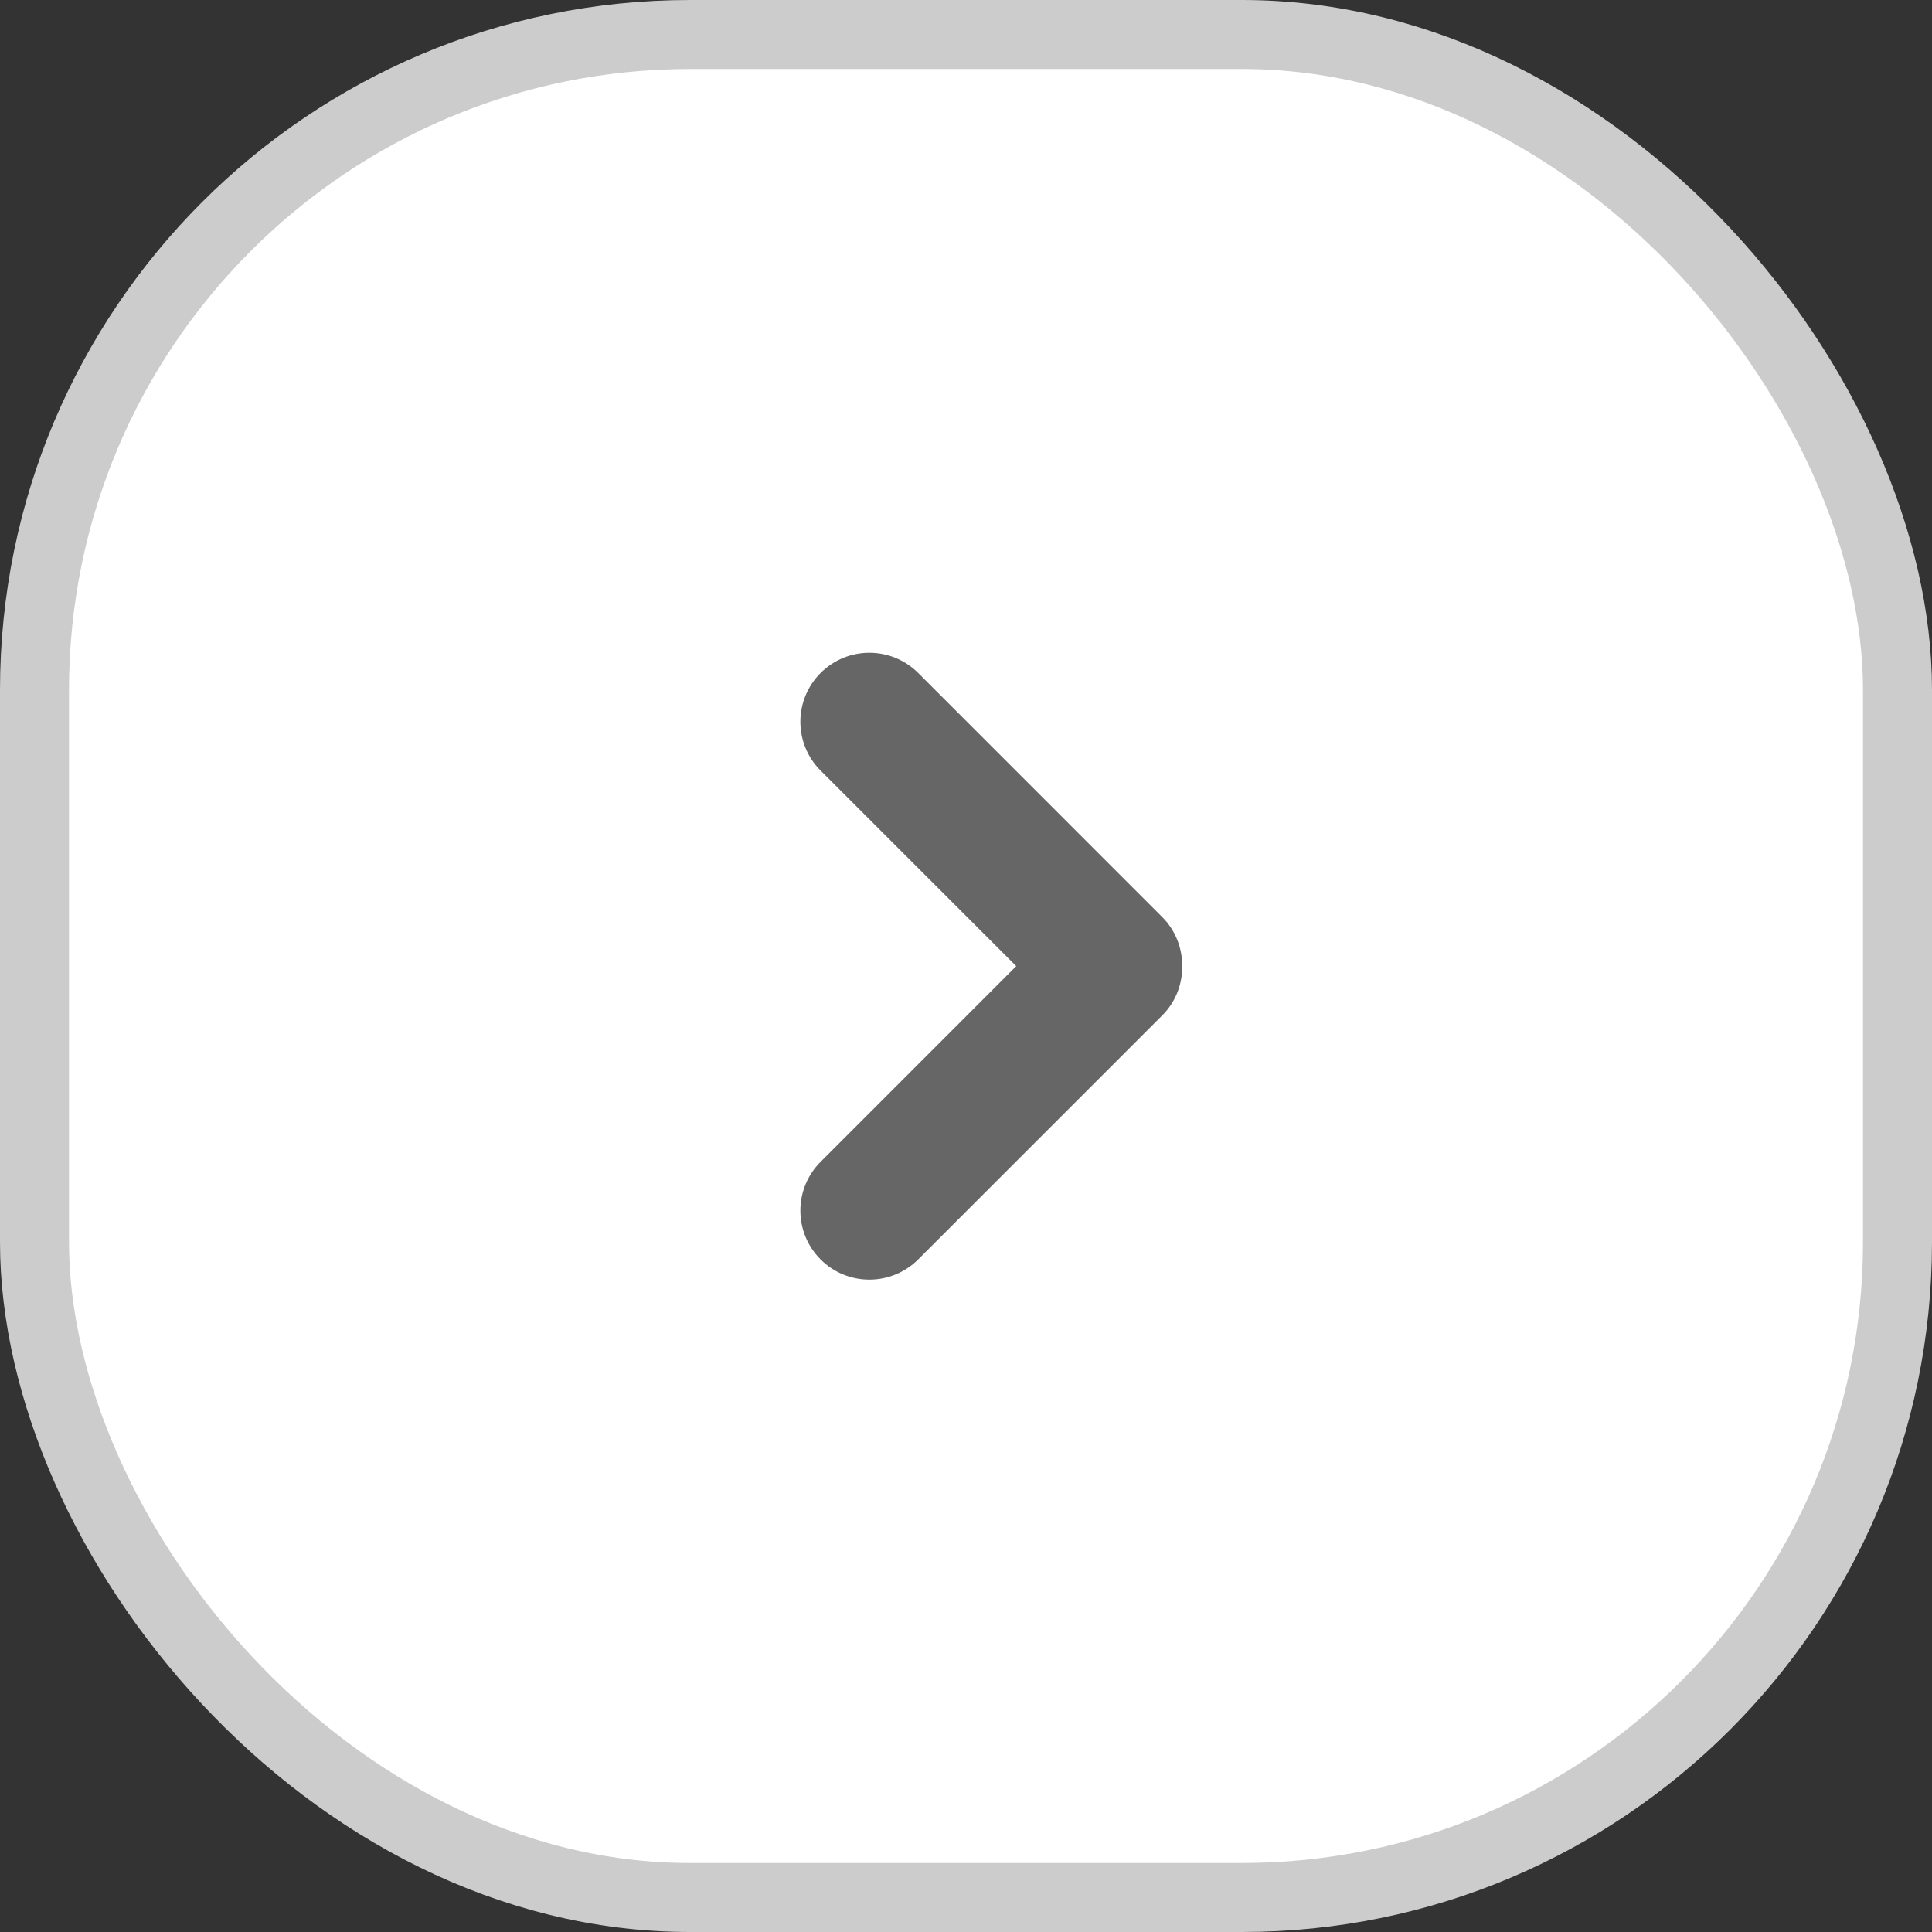
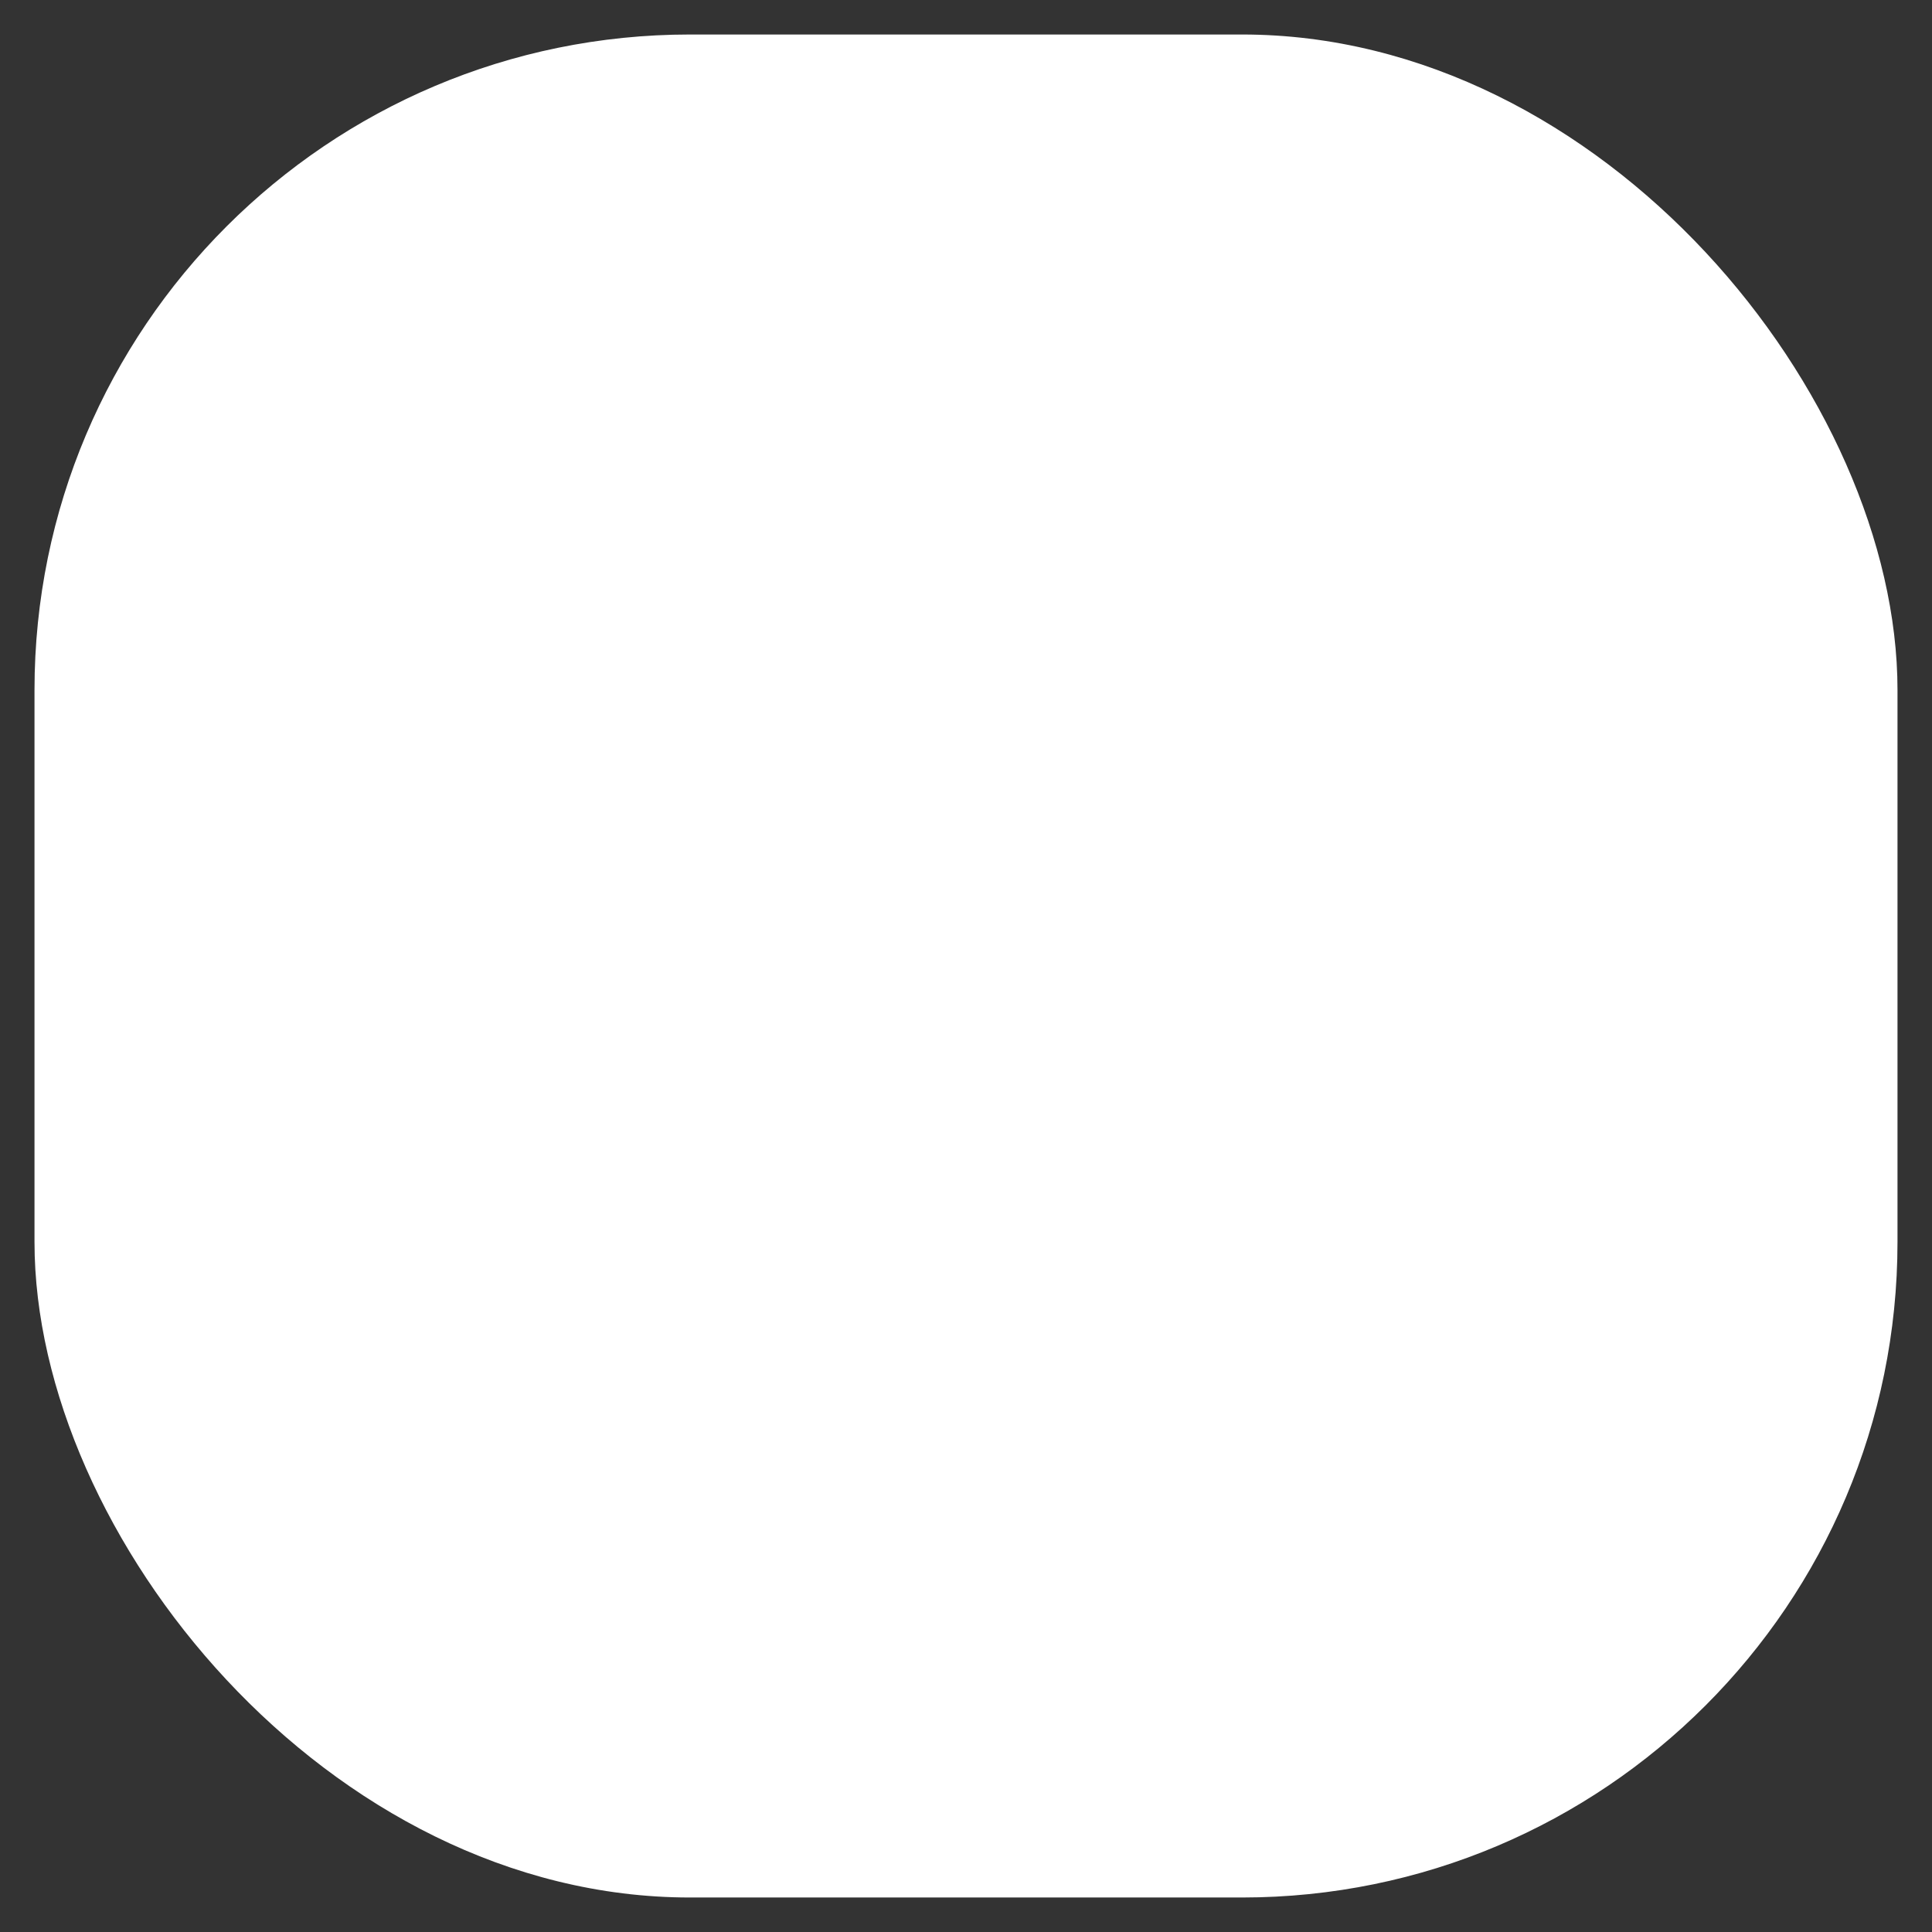
<svg xmlns="http://www.w3.org/2000/svg" width="28" height="28" viewBox="0 0 28 28" fill="none">
  <rect x="0" y="0" width="28" height="28" fill="#333333" stroke="none" />
  <rect x="0.5" y="0.5" width="27" height="27" rx="9.5" fill="white" />
-   <rect x="0.5" y="0.5" width="27" height="27" rx="9.5" stroke="#CCCCCC" />
-   <path d="M11.893 9.753C12.284 9.363 12.916 9.363 13.307 9.753L16.842 13.289C17.031 13.477 17.127 13.723 17.133 13.97C17.144 14.239 17.049 14.512 16.843 14.717L13.307 18.253C12.916 18.643 12.283 18.643 11.893 18.253C11.502 17.862 11.502 17.229 11.893 16.838L14.728 14.002L11.893 11.168C11.502 10.777 11.502 10.144 11.893 9.753Z" fill="#666666" />
</svg>